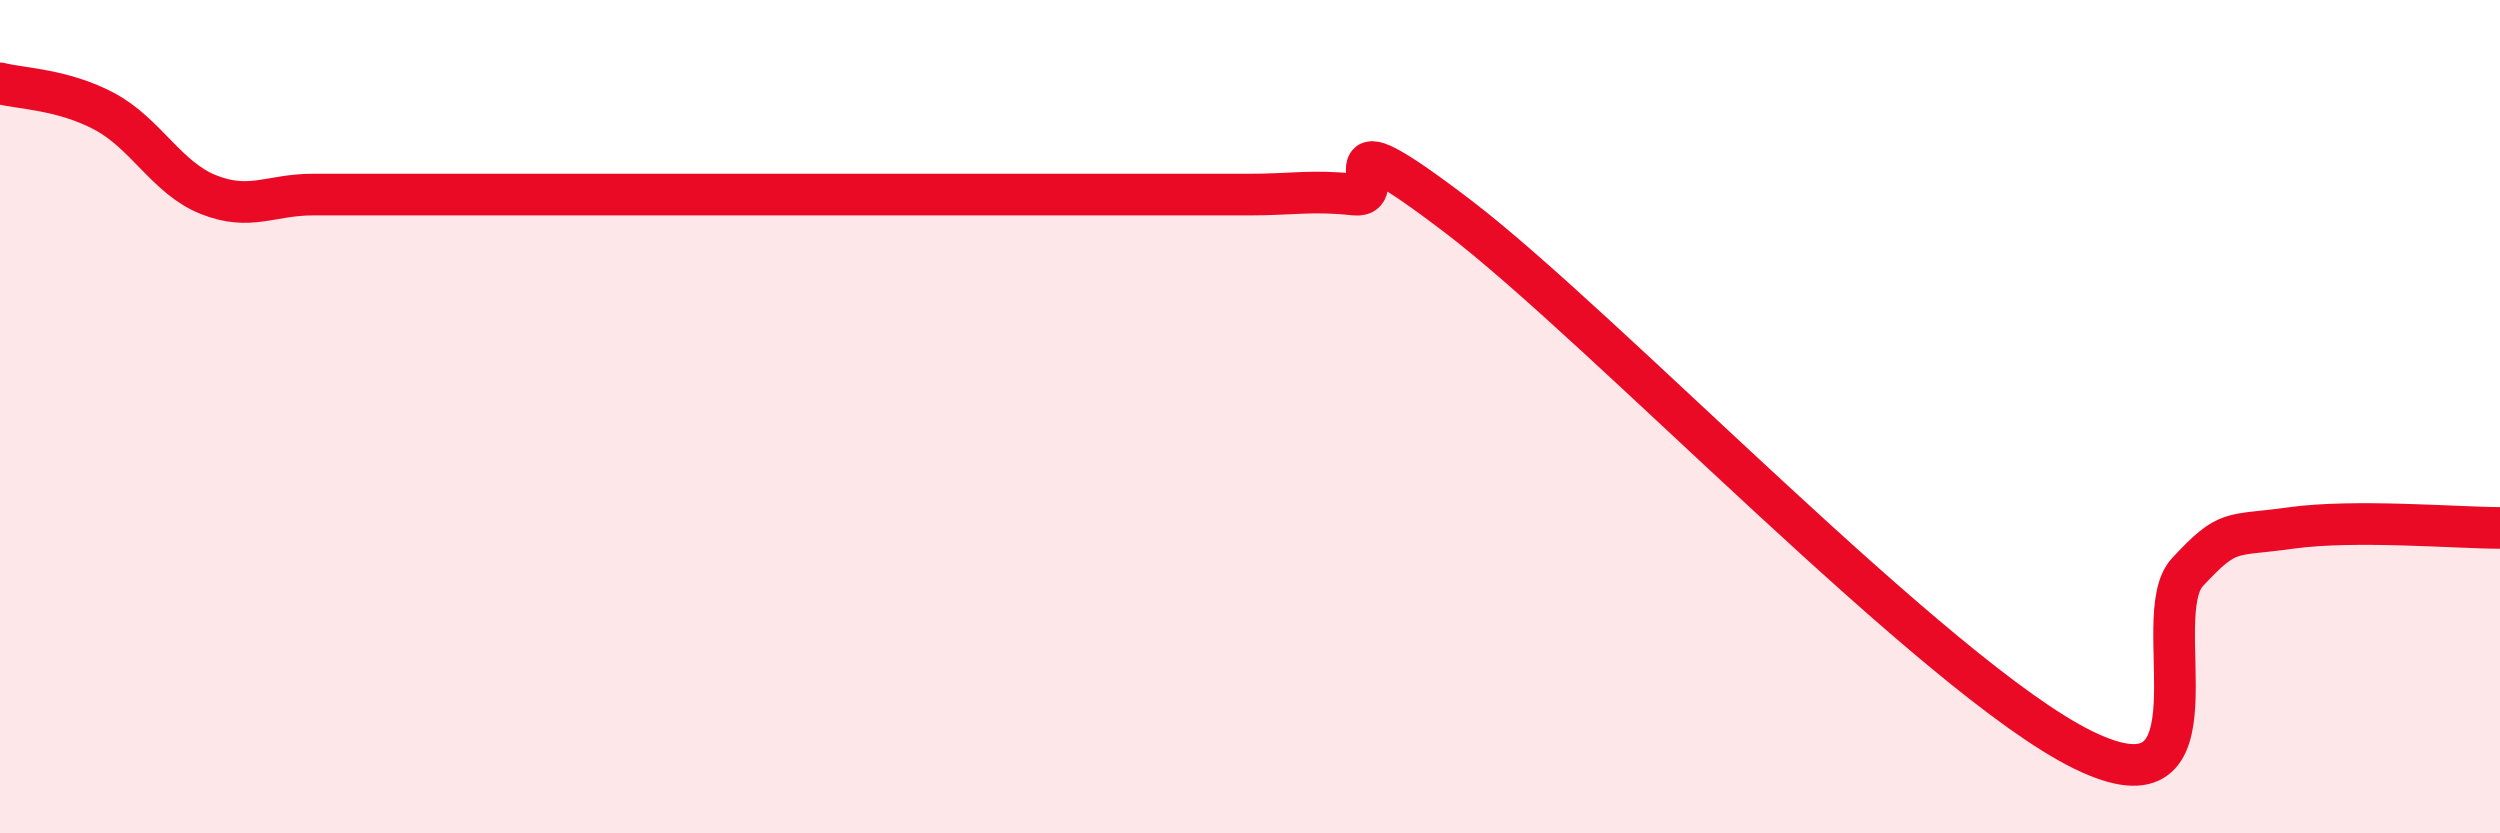
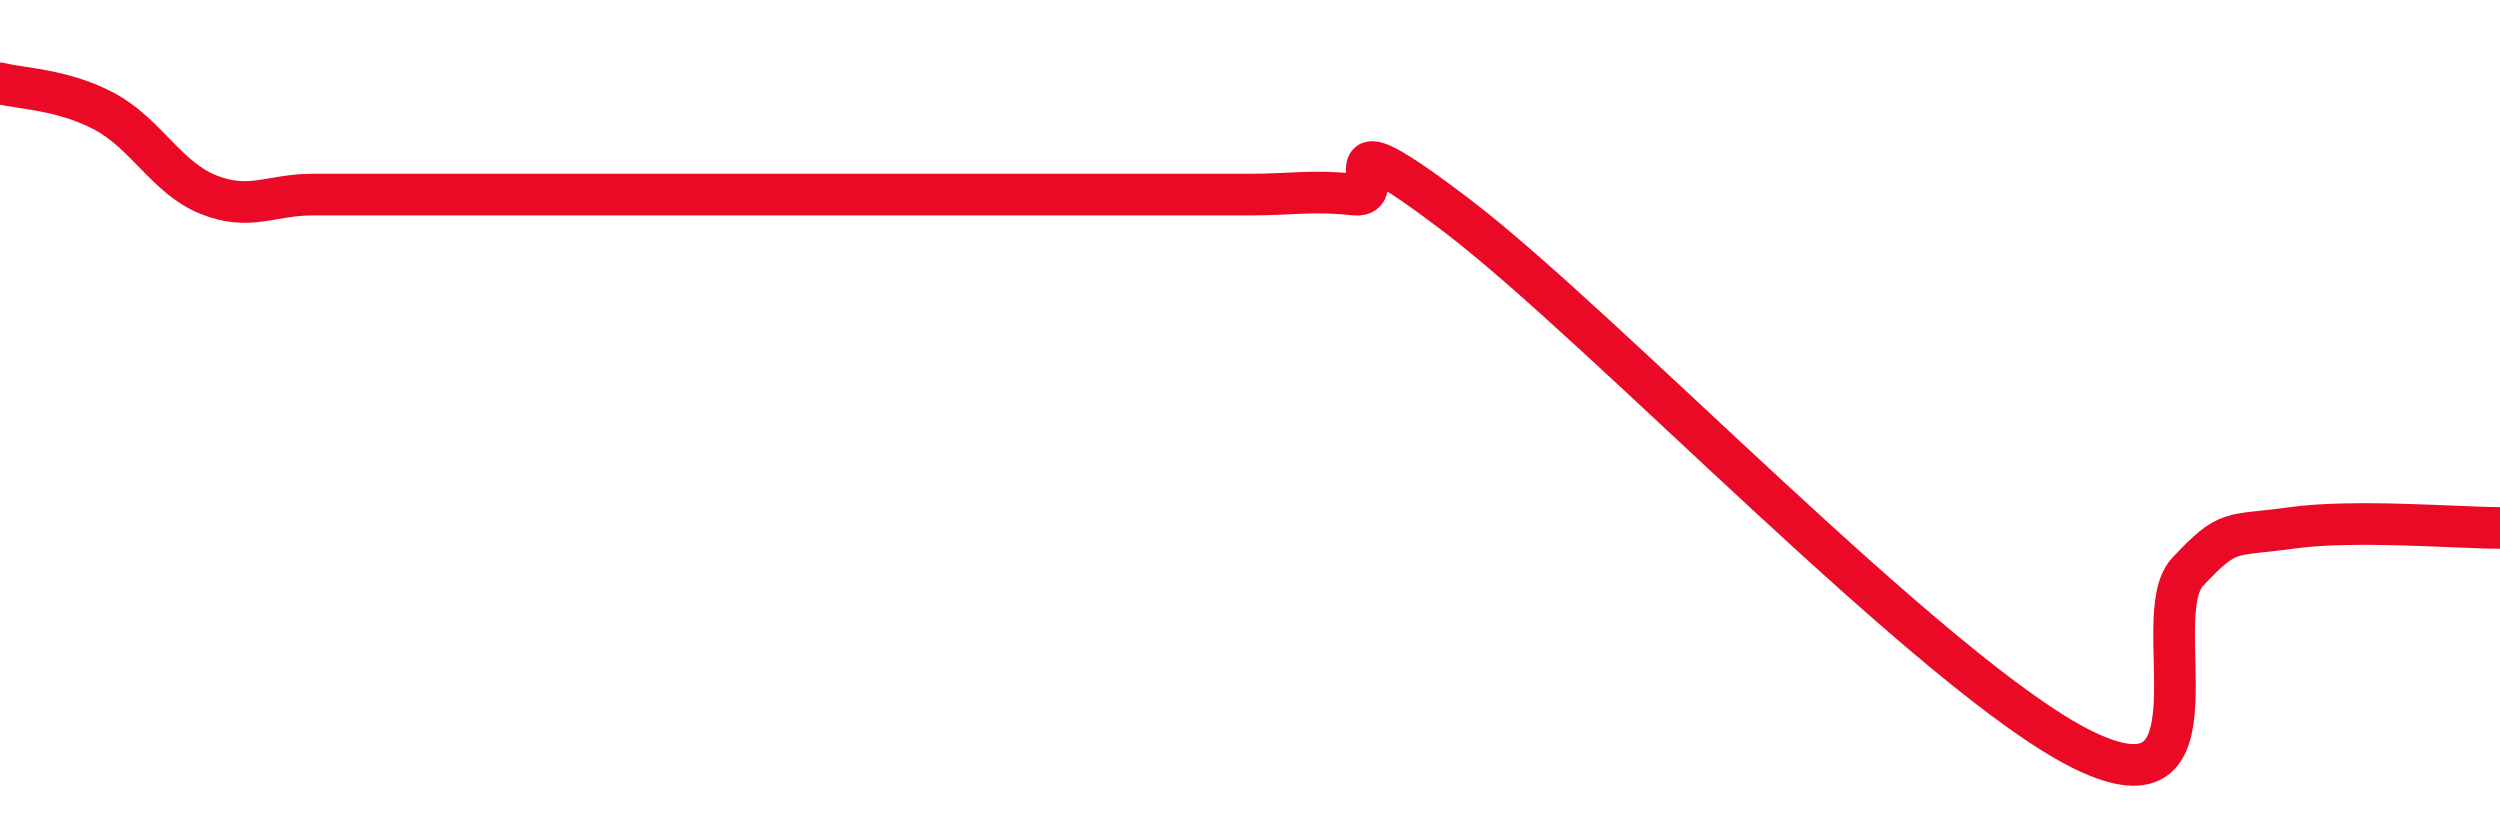
<svg xmlns="http://www.w3.org/2000/svg" width="60" height="20" viewBox="0 0 60 20">
-   <path d="M 0,2 C 0.5,2.13 1.5,2.14 2.5,2.67 C 3.5,3.2 4,4.27 5,4.67 C 6,5.07 6.5,4.67 7.5,4.67 C 8.5,4.67 9,4.67 10,4.67 C 11,4.67 11.5,4.67 12.5,4.67 C 13.5,4.67 14,4.67 15,4.67 C 16,4.67 16.5,4.67 17.5,4.67 C 18.5,4.67 19,4.67 20,4.67 C 21,4.67 21.5,4.67 22.5,4.67 C 23.5,4.67 24,4.67 25,4.67 C 26,4.67 26.5,4.67 27.5,4.67 C 28.5,4.67 29,4.67 30,4.67 C 31,4.67 31.5,4.56 32.5,4.67 C 33.5,4.78 31.5,2.53 35,5.2 C 38.5,7.87 46.5,16.29 50,18 C 53.5,19.71 51.5,14.8 52.5,13.73 C 53.5,12.66 53.5,12.88 55,12.67 C 56.5,12.46 59,12.67 60,12.67L60 20L0 20Z" fill="#EB0A25" opacity="0.1" stroke-linecap="round" stroke-linejoin="round" />
  <path d="M 0,2 C 0.5,2.13 1.5,2.14 2.5,2.67 C 3.5,3.2 4,4.27 5,4.67 C 6,5.07 6.5,4.67 7.5,4.67 C 8.5,4.67 9,4.67 10,4.67 C 11,4.67 11.5,4.67 12.5,4.67 C 13.5,4.67 14,4.67 15,4.67 C 16,4.67 16.5,4.67 17.5,4.67 C 18.5,4.67 19,4.67 20,4.67 C 21,4.67 21.5,4.67 22.5,4.67 C 23.5,4.67 24,4.67 25,4.67 C 26,4.67 26.5,4.67 27.5,4.67 C 28.5,4.67 29,4.67 30,4.67 C 31,4.67 31.5,4.56 32.5,4.67 C 33.5,4.78 31.5,2.53 35,5.2 C 38.5,7.87 46.5,16.29 50,18 C 53.5,19.71 51.5,14.8 52.5,13.73 C 53.5,12.66 53.5,12.88 55,12.67 C 56.5,12.46 59,12.67 60,12.67" stroke="#EB0A25" stroke-width="1" fill="none" stroke-linecap="round" stroke-linejoin="round" />
</svg>